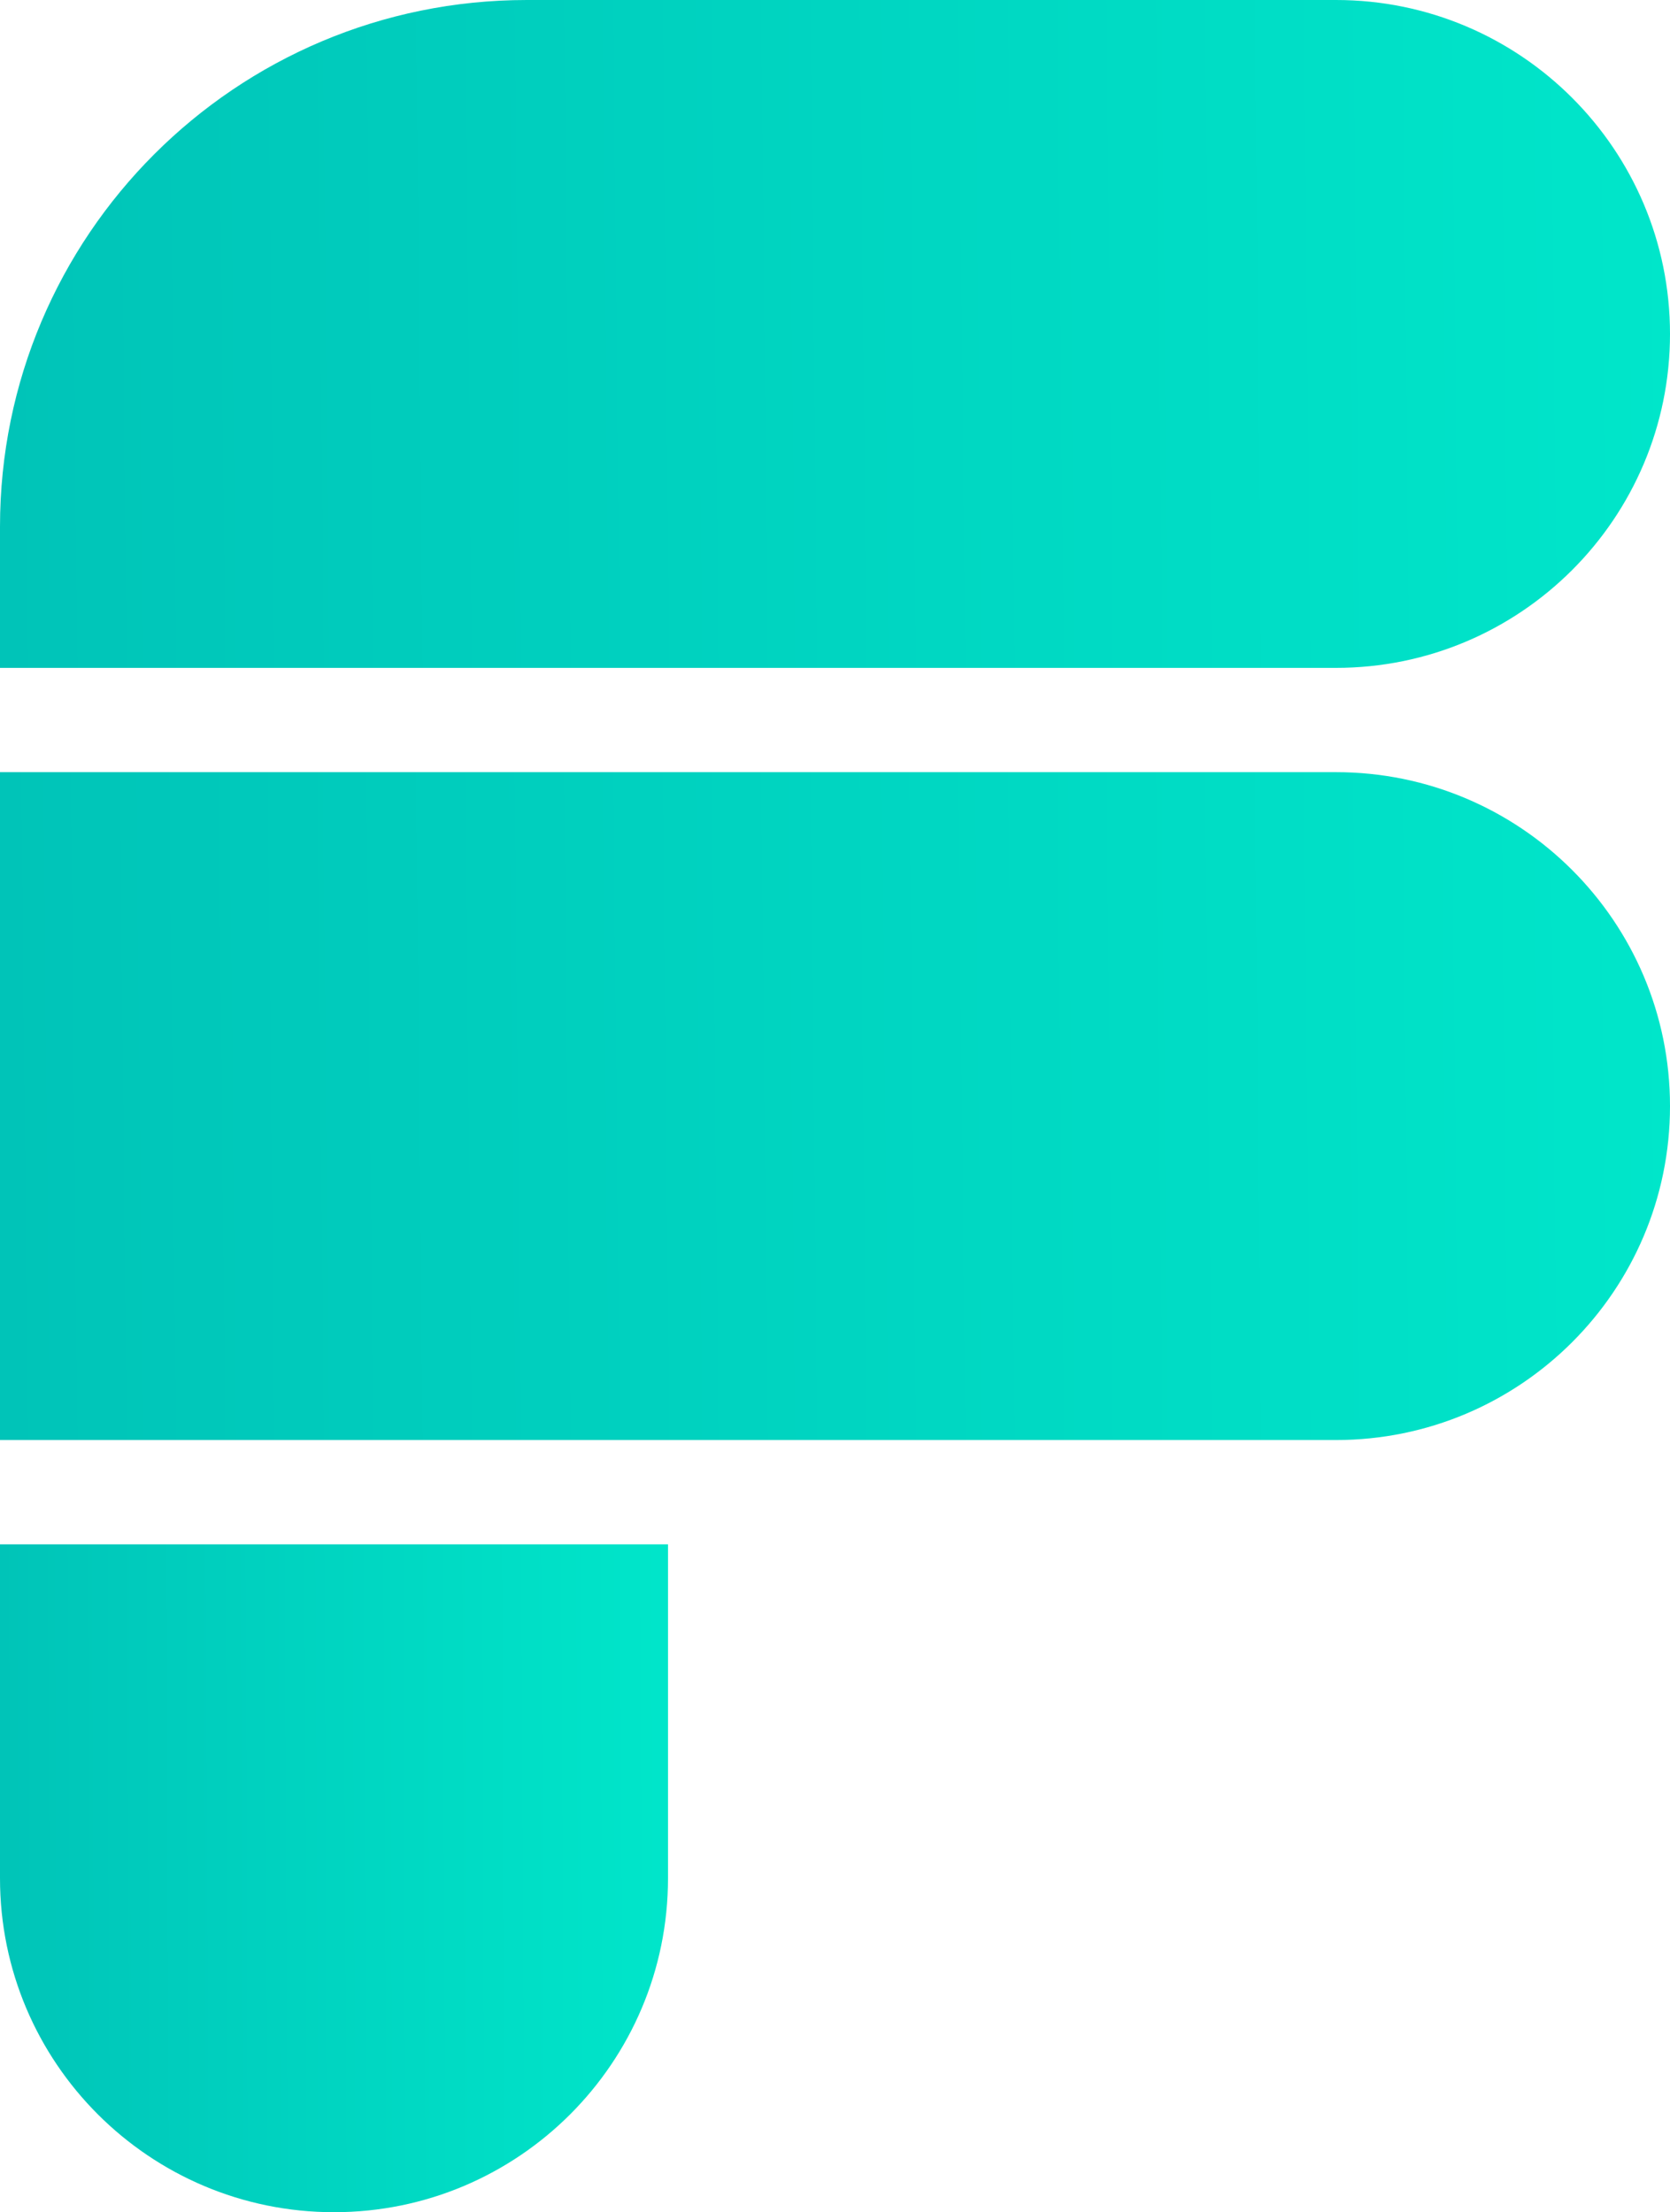
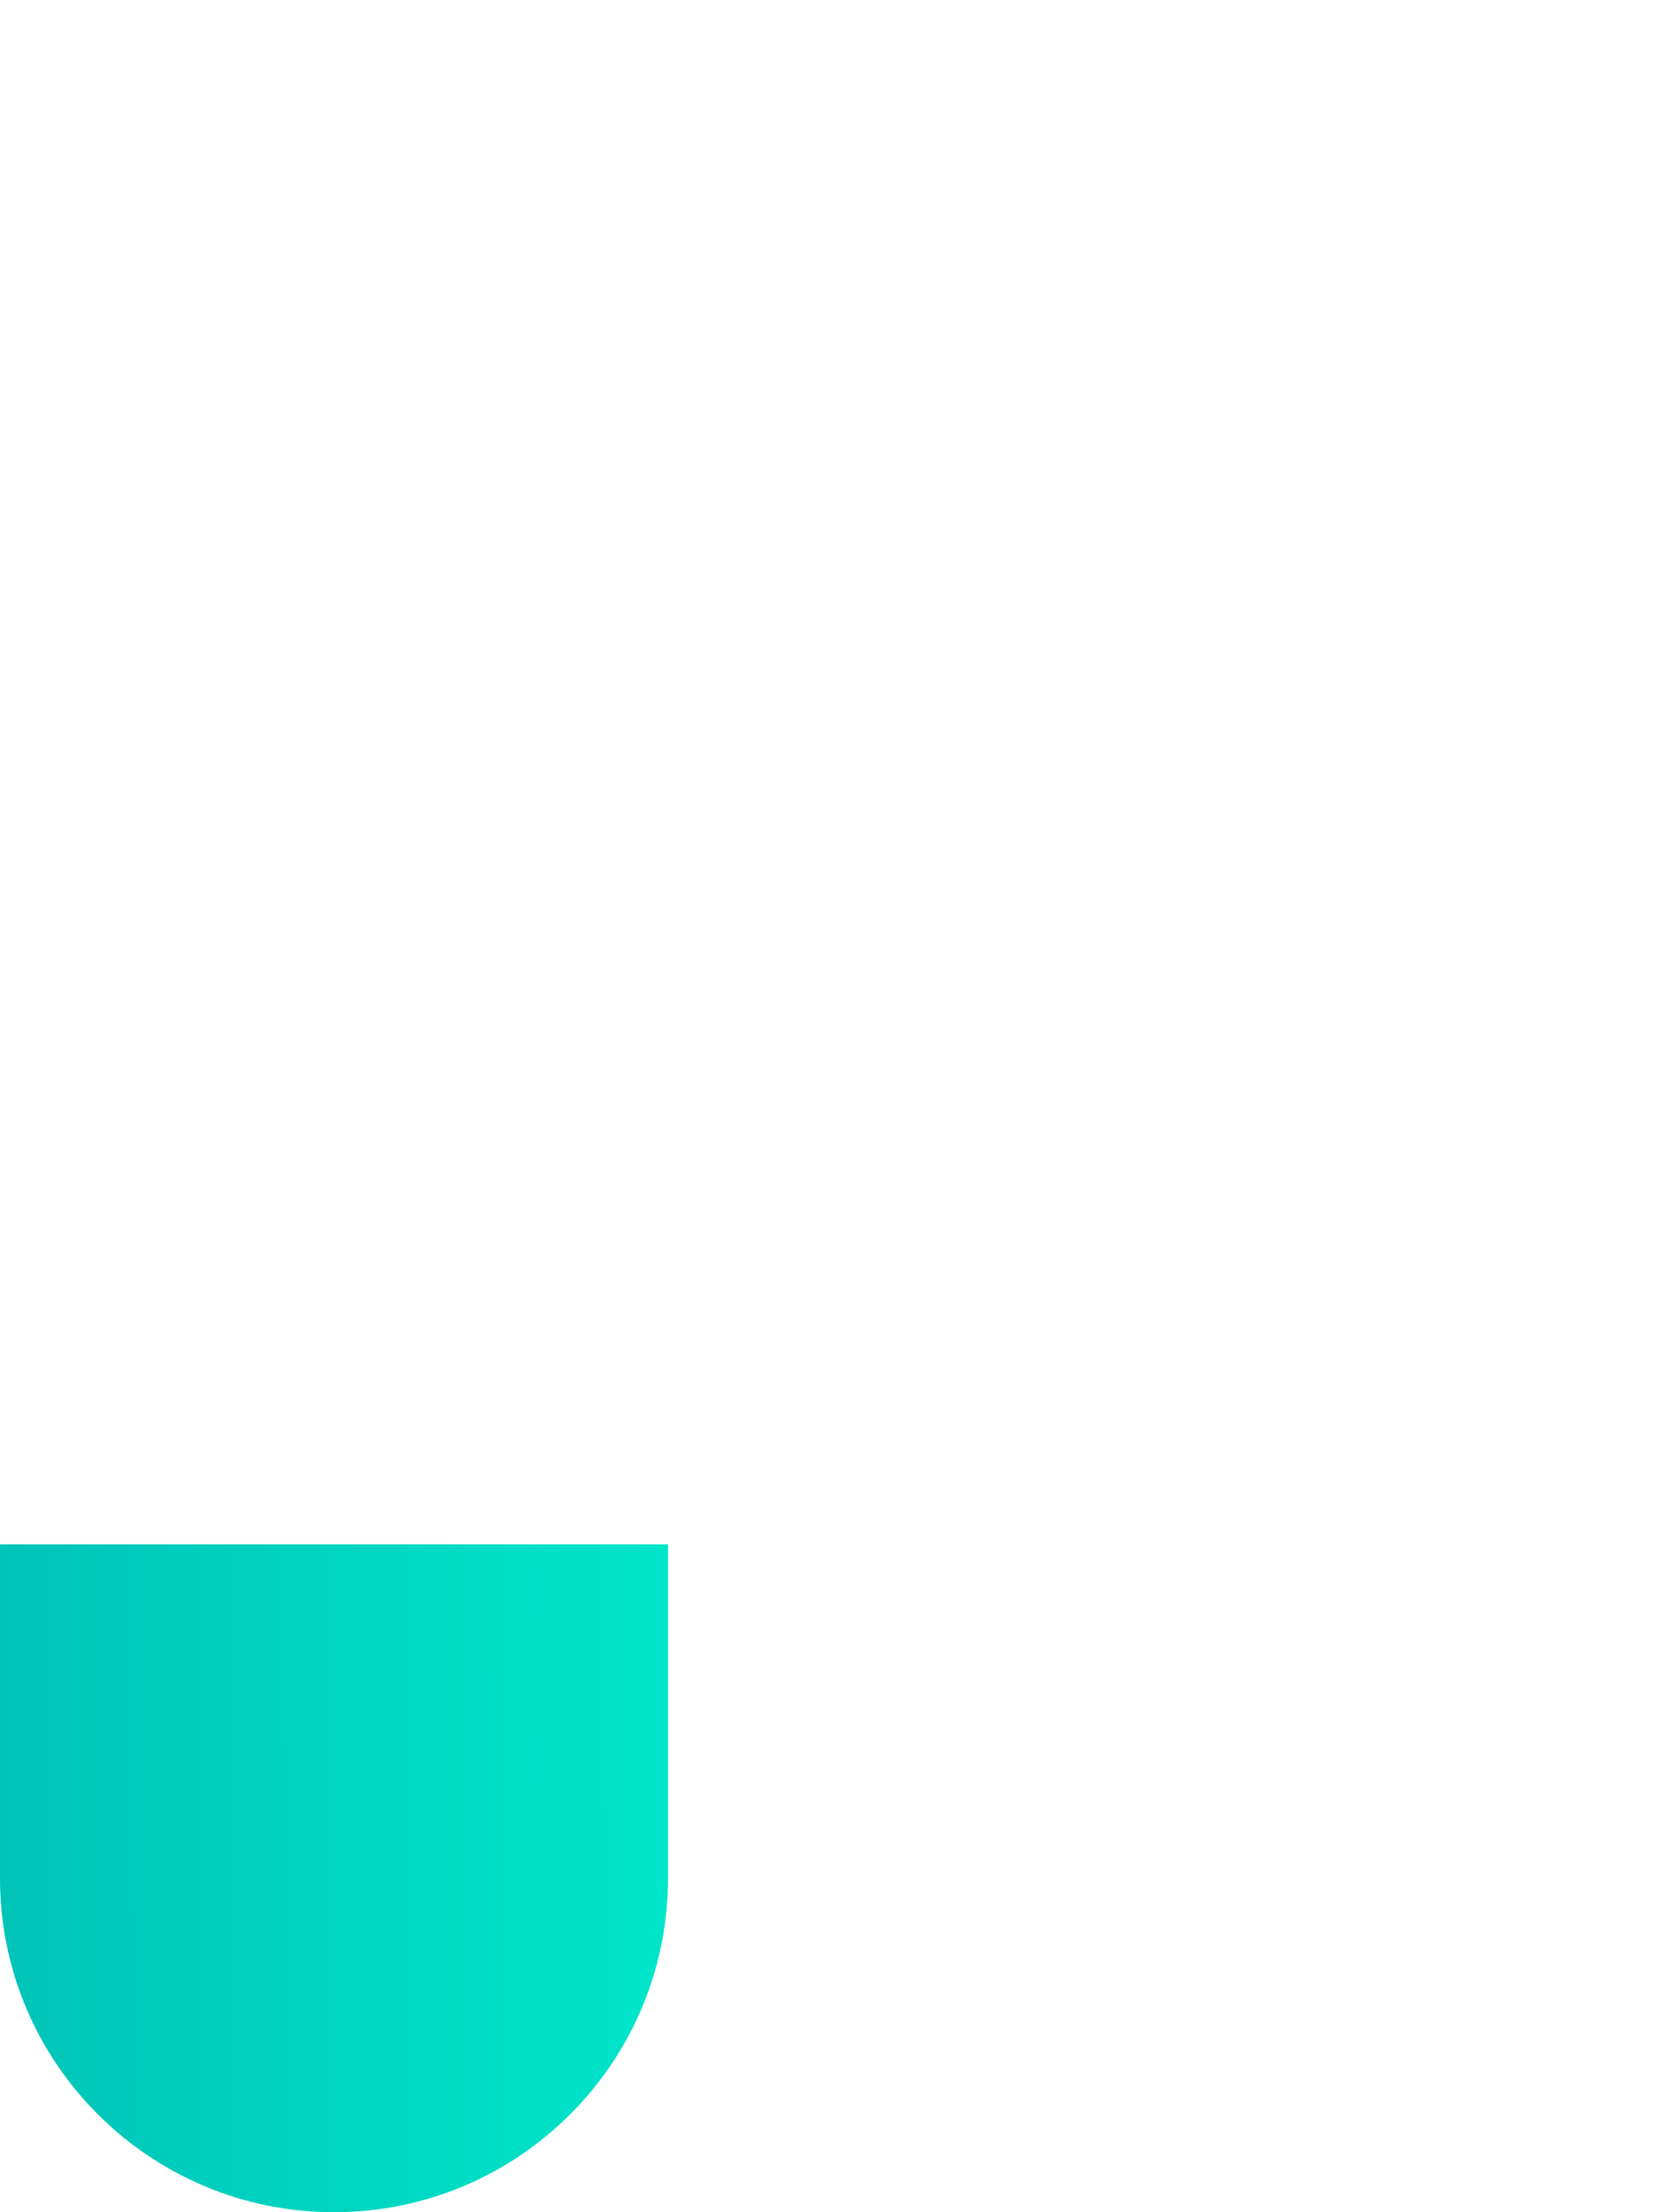
<svg xmlns="http://www.w3.org/2000/svg" xmlns:xlink="http://www.w3.org/1999/xlink" id="Camada_2" data-name="Camada 2" viewBox="0 0 63.4 84">
  <defs>
    <style>
      .cls-1 {
        fill: url(#Gradiente_sem_nome_3-3);
      }

      .cls-1, .cls-2, .cls-3 {
        stroke-width: 0px;
      }

      .cls-2 {
        fill: url(#Gradiente_sem_nome_3-2);
      }

      .cls-3 {
        fill: url(#Gradiente_sem_nome_3);
      }
    </style>
    <linearGradient id="Gradiente_sem_nome_3" data-name="Gradiente sem nome 3" x1="25.47" y1="-106.43" x2="0" y2="-106.53" gradientTransform="translate(0 -35.18) scale(1 -1)" gradientUnits="userSpaceOnUse">
      <stop offset="0" stop-color="#00e6ca" />
      <stop offset="1" stop-color="#00c4b8" />
    </linearGradient>
    <linearGradient id="Gradiente_sem_nome_3-2" data-name="Gradiente sem nome 3" x1="63.67" y1="-76.8" x2="0" y2="-77.44" xlink:href="#Gradiente_sem_nome_3" />
    <linearGradient id="Gradiente_sem_nome_3-3" data-name="Gradiente sem nome 3" x1="63.67" y1="-47.58" x2="0" y2="-48.22" xlink:href="#Gradiente_sem_nome_3" />
  </defs>
  <g id="Camada_1-2" data-name="Camada 1">
    <g>
      <path class="cls-3" d="m0,58.64h25.36v12.68c0,7-5.68,12.68-12.68,12.68h0c-7,0-12.68-5.68-12.68-12.68v-12.68Z" />
-       <path class="cls-2" d="m0,29.32h50.72c7,0,12.68,5.68,12.68,12.68h0c0,7-5.68,12.68-12.68,12.68H0v-25.36Z" />
-       <path class="cls-1" d="m0,20C0,8.95,8.95,0,20,0h30.72c7,0,12.68,5.68,12.68,12.68h0c0,7-5.68,12.68-12.68,12.68H0v-5.36Z" />
    </g>
  </g>
</svg>